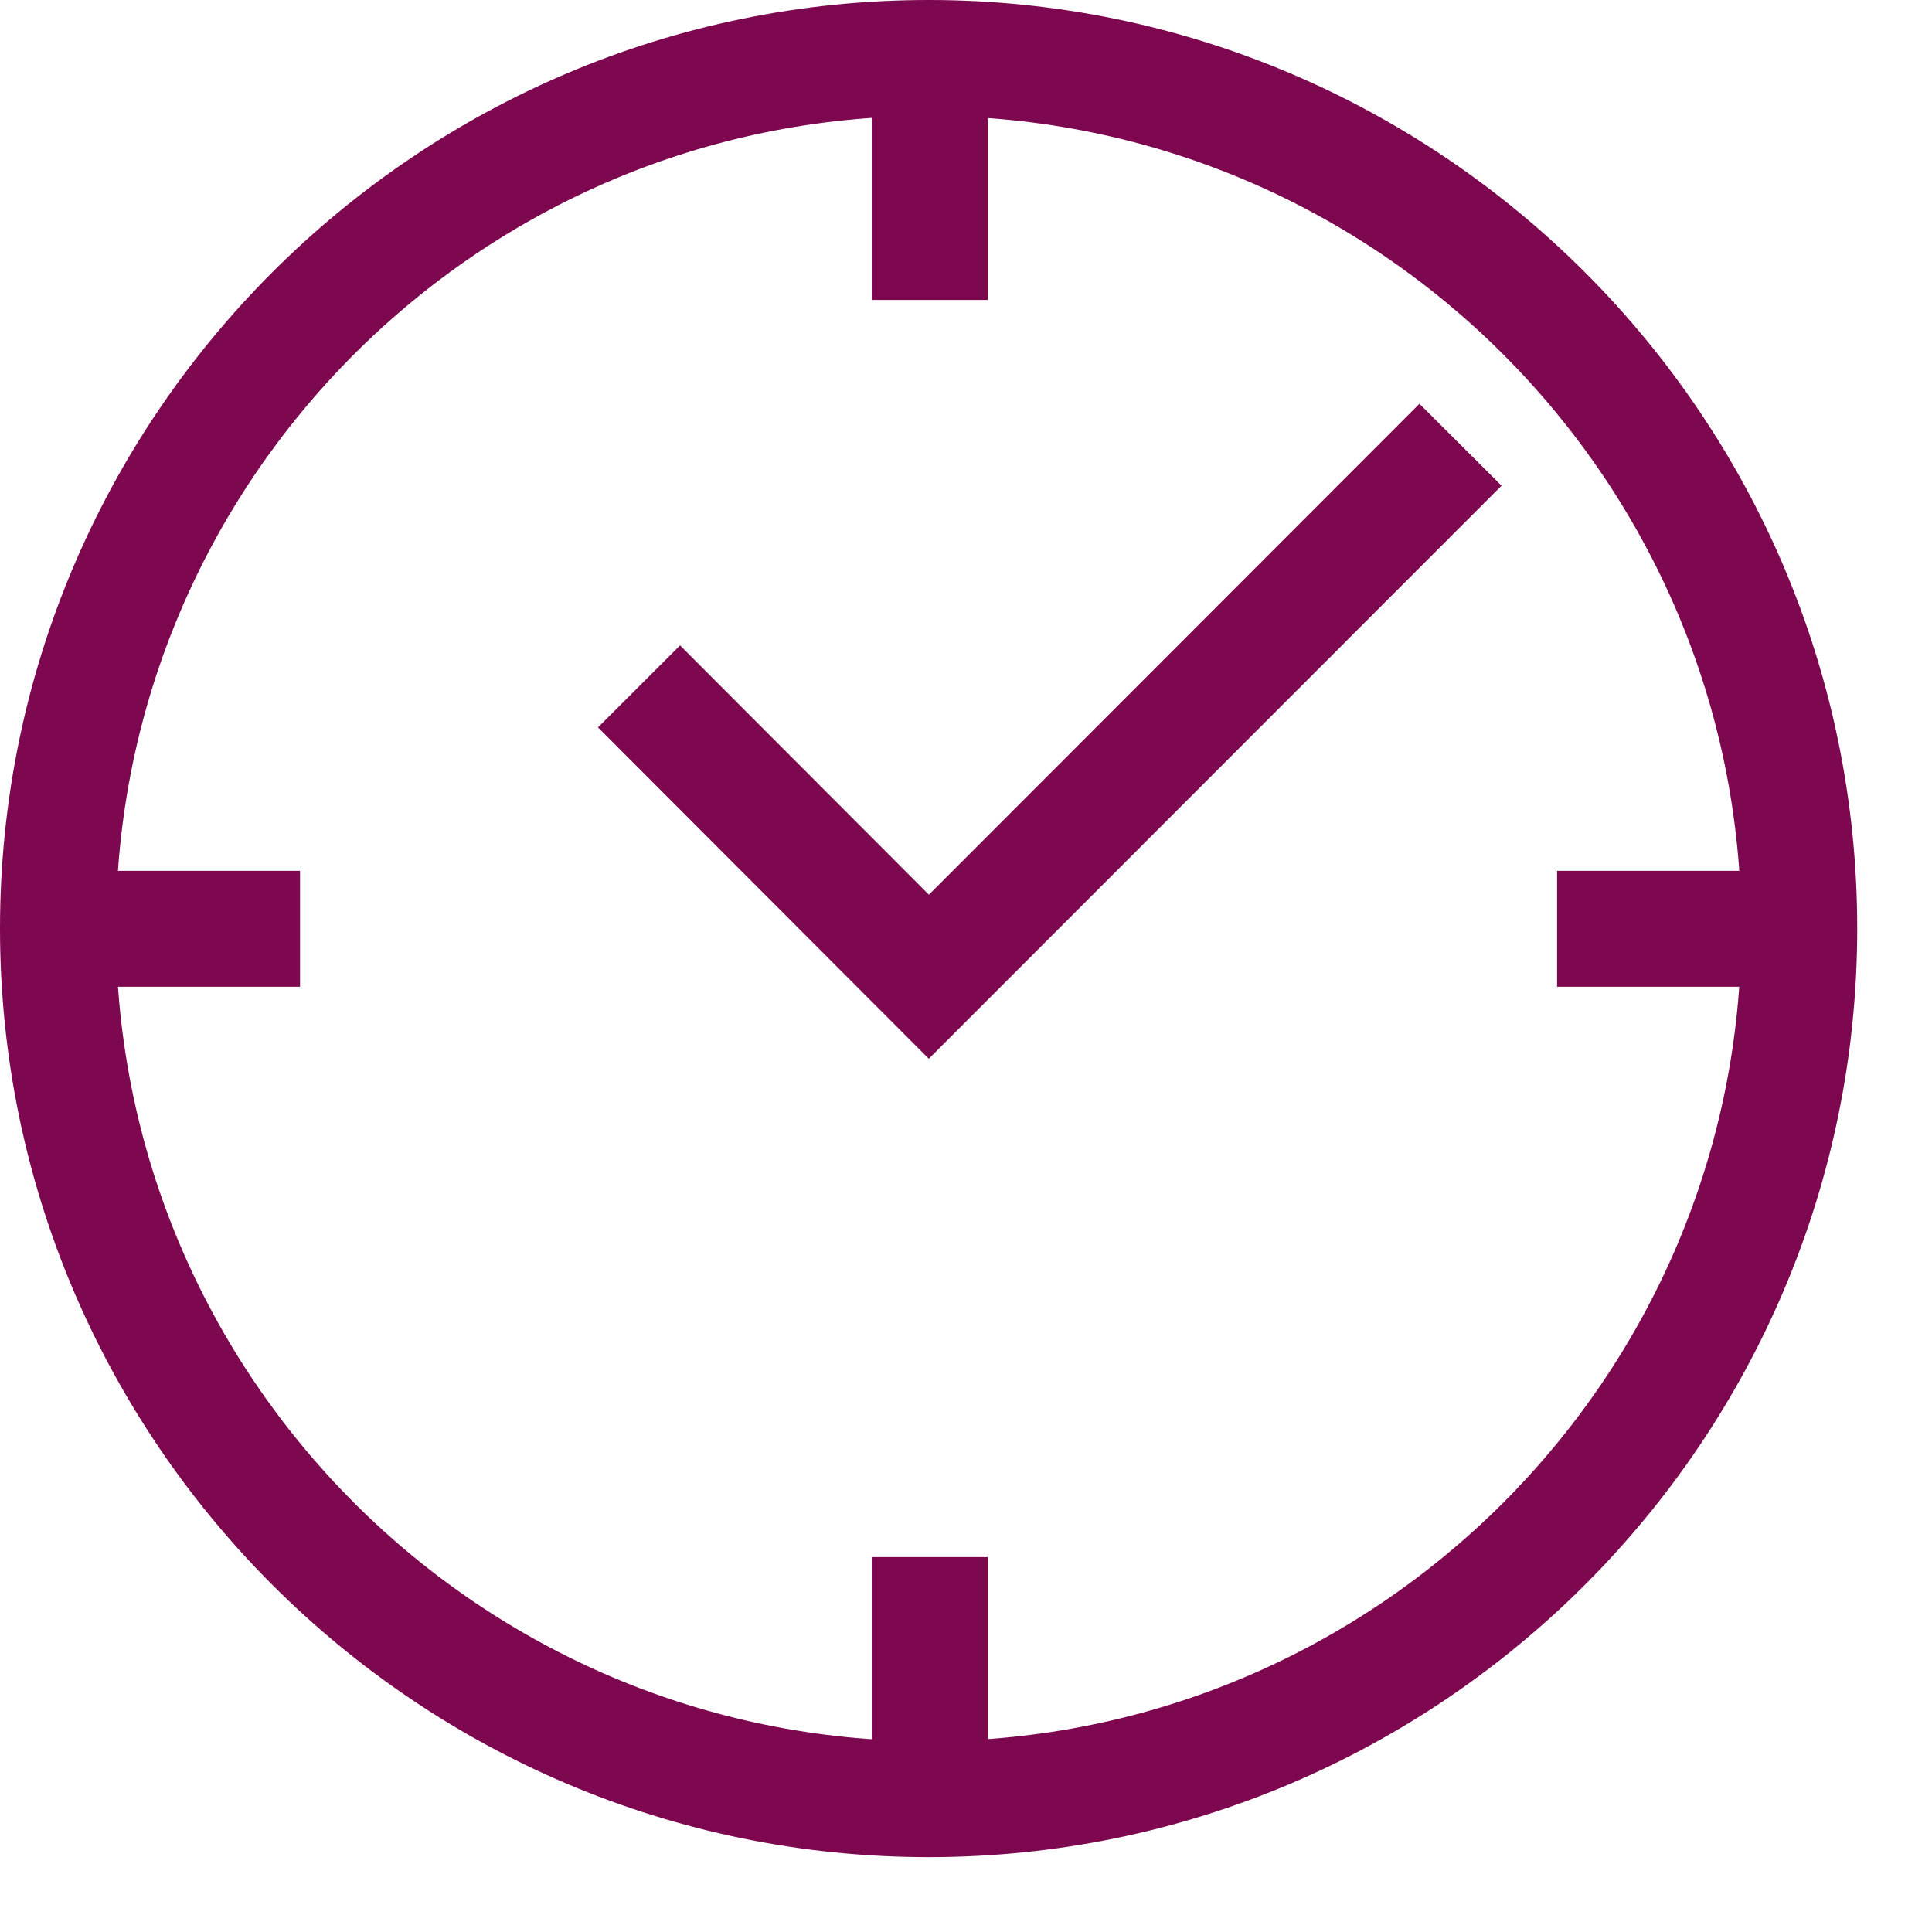
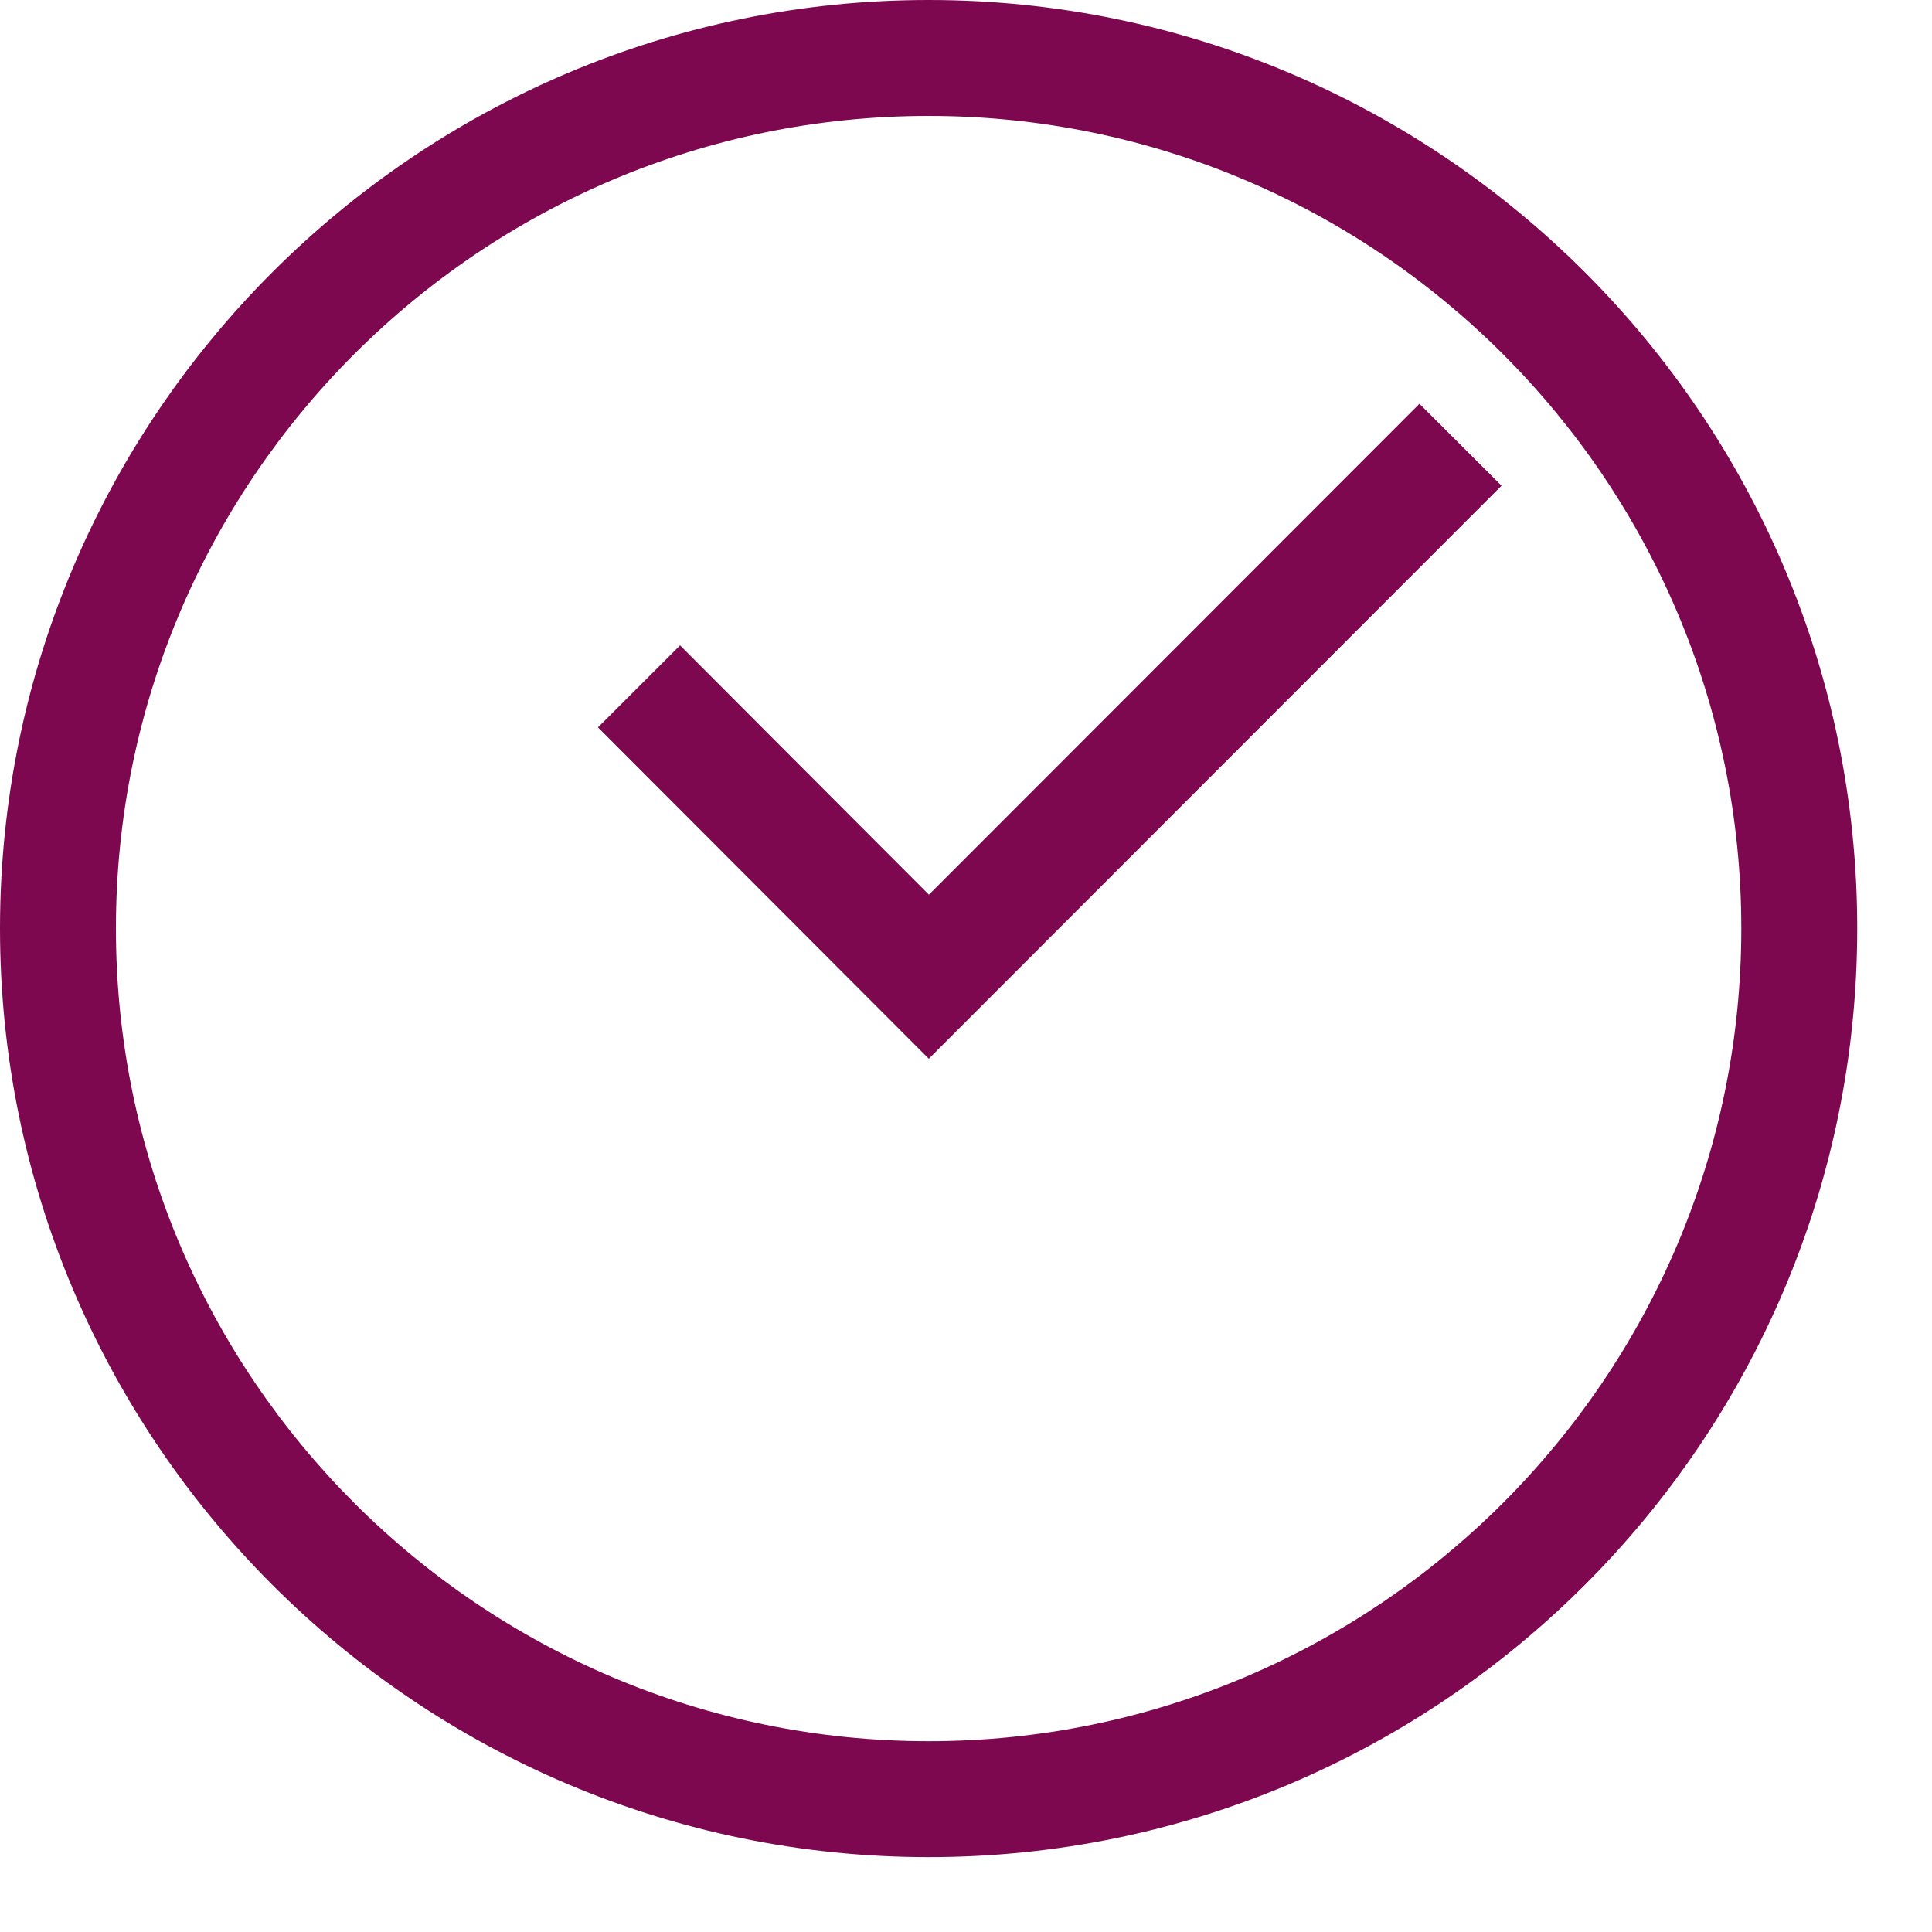
<svg xmlns="http://www.w3.org/2000/svg" width="20" height="20" viewBox="0 0 20 20">
  <defs>
    <path id="a" d="M0 .775h19.226V20H0z" />
-     <path id="c" d="M0 20h19.226V.775H0z" />
  </defs>
  <g fill="none" fill-rule="evenodd" transform="translate(0 -.775)">
    <path fill="#7d0850" d="M9.615 11.735L6.19 8.305l.85-.849 2.576 2.581 5.078-5.082.85.848z" />
    <path fill="#7d0850" d="M9.613 1.975c-4.64 0-8.413 3.773-8.413 8.412 0 4.64 3.774 8.413 8.413 8.413s8.413-3.774 8.413-8.413-3.774-8.412-8.413-8.412m0 18.025C4.313 20 0 15.687 0 10.387S4.313.775 9.613.775s9.613 4.312 9.613 9.612S14.913 20 9.613 20" mask="url(#b)" />
-     <path fill="#7d0850" d="M9.026 3.88h1.2V1.375h-1.2zM9.026 19.4h1.2v-2.506h-1.2zM.6 10.99h2.506v-1.2H.6zM16.119 10.99h2.506v-1.2h-2.506z" mask="url(#d)" />
  </g>
</svg>